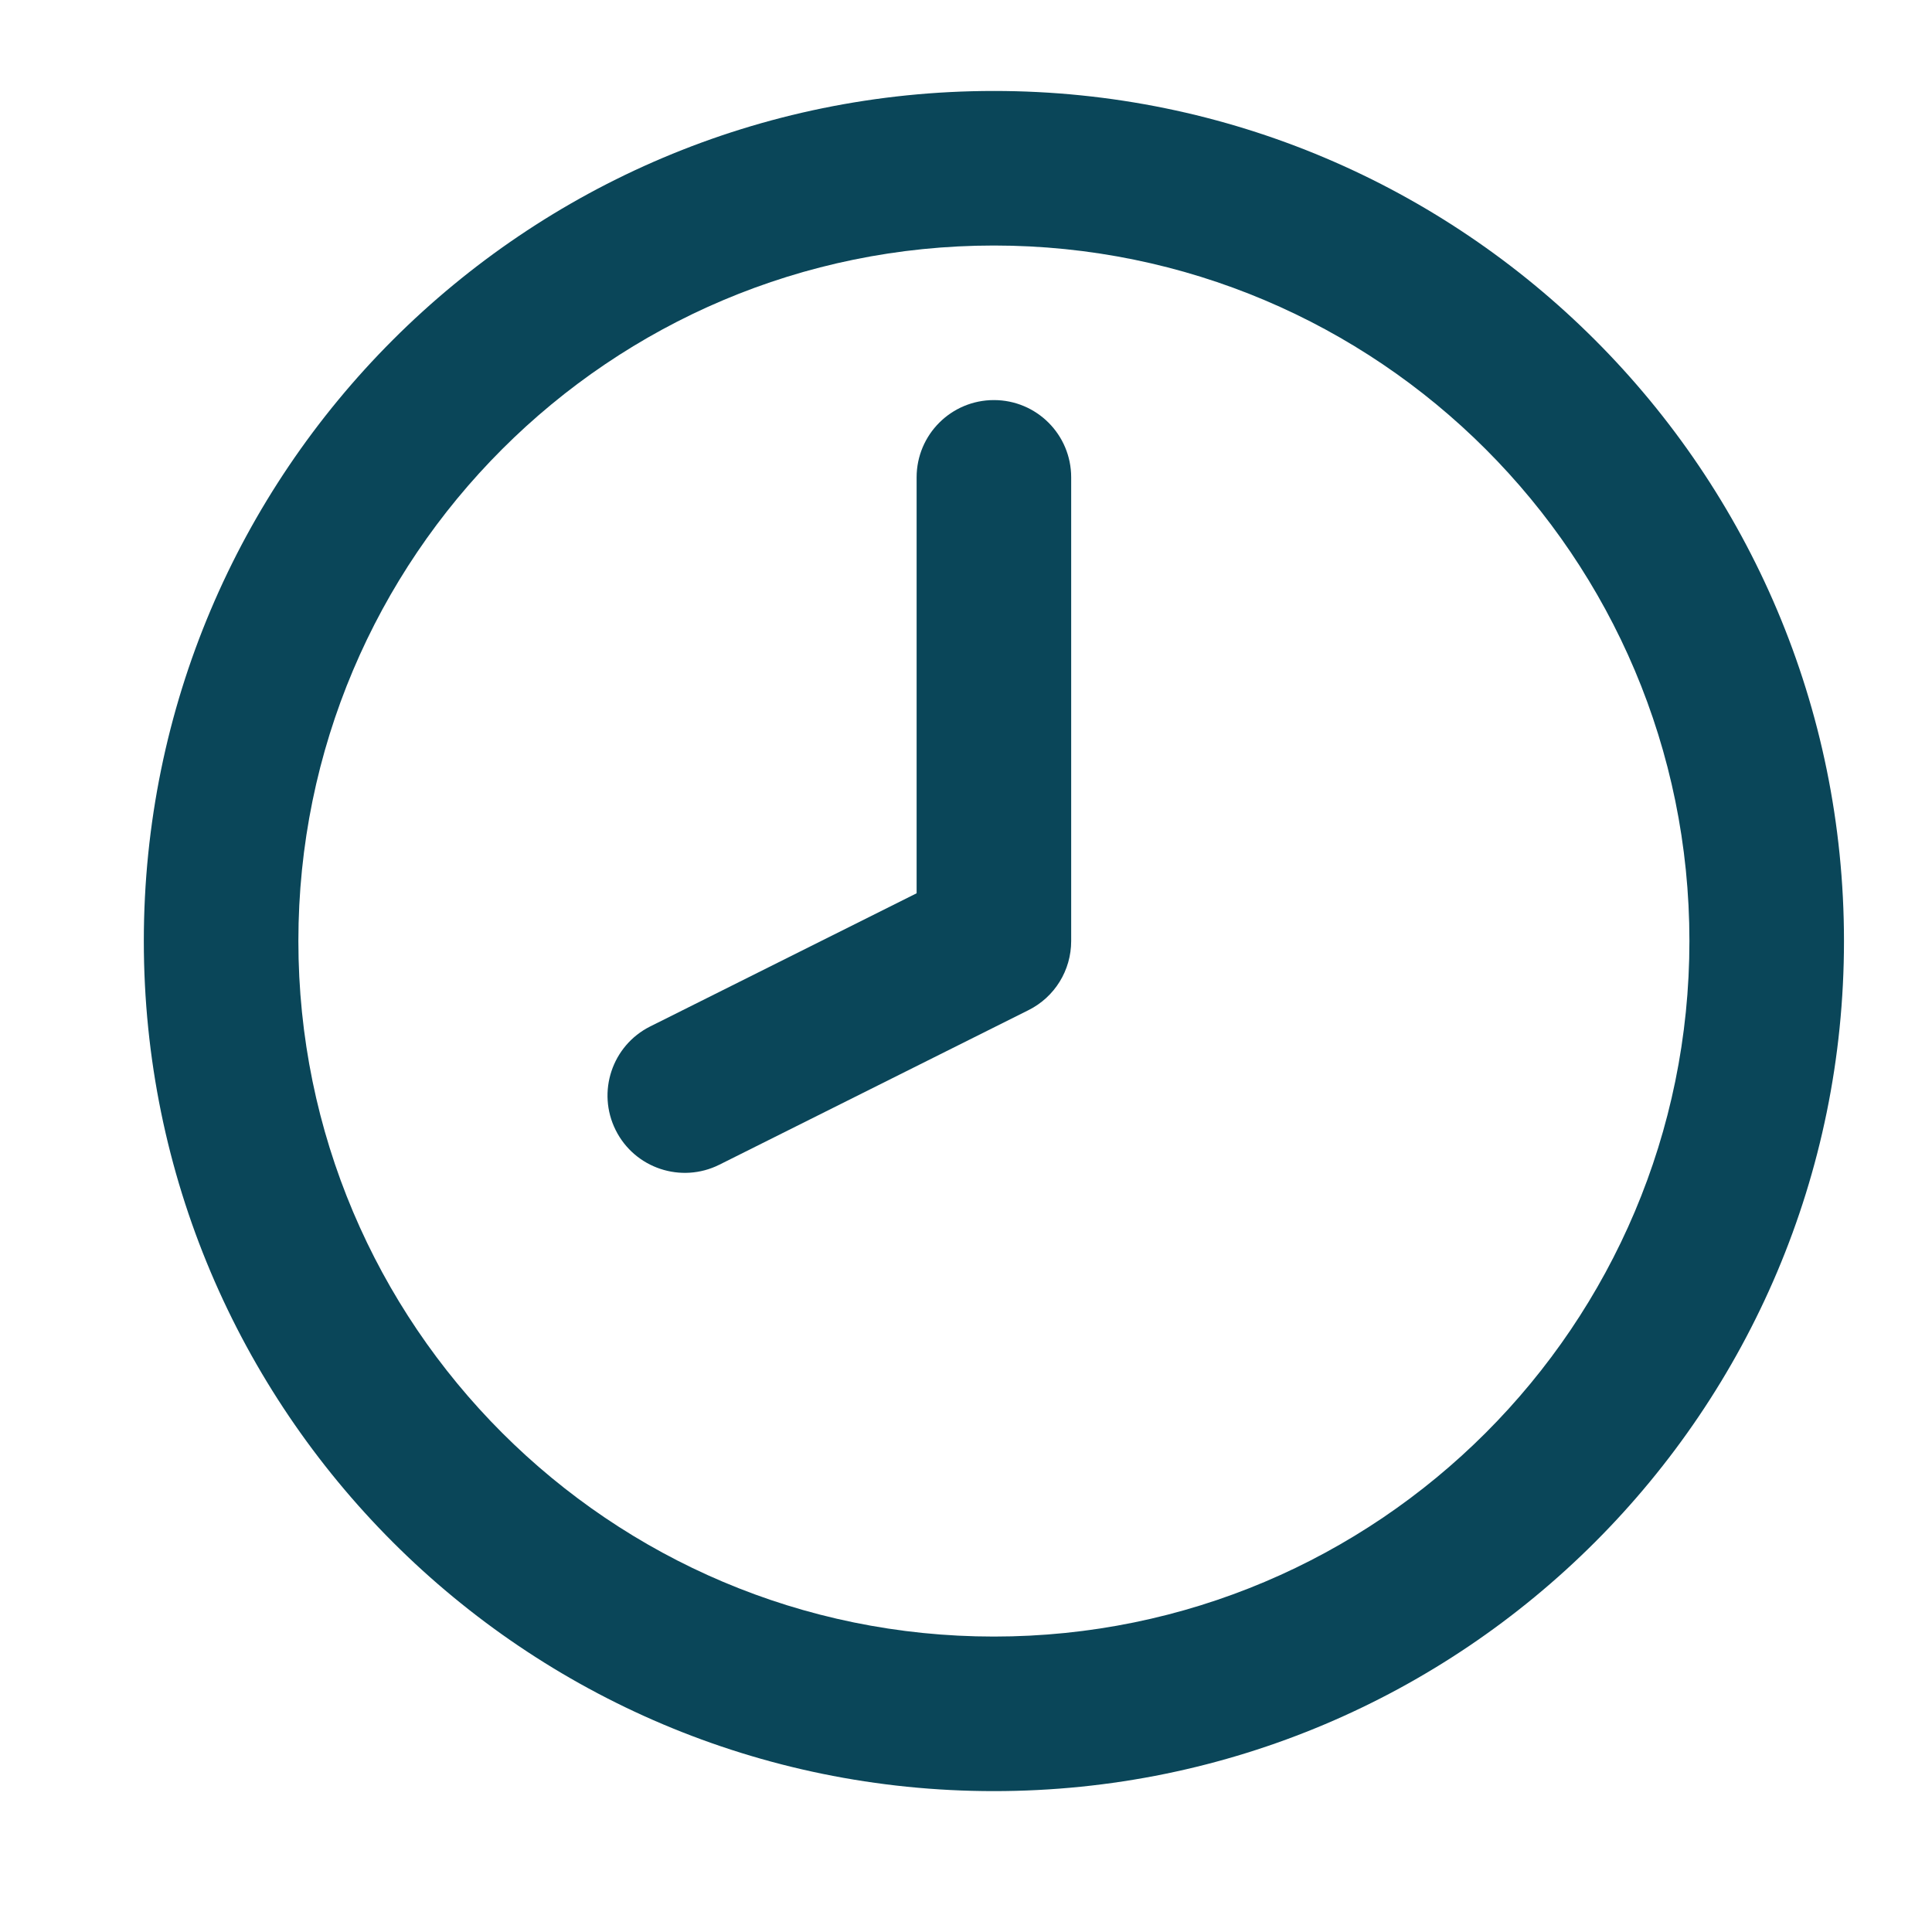
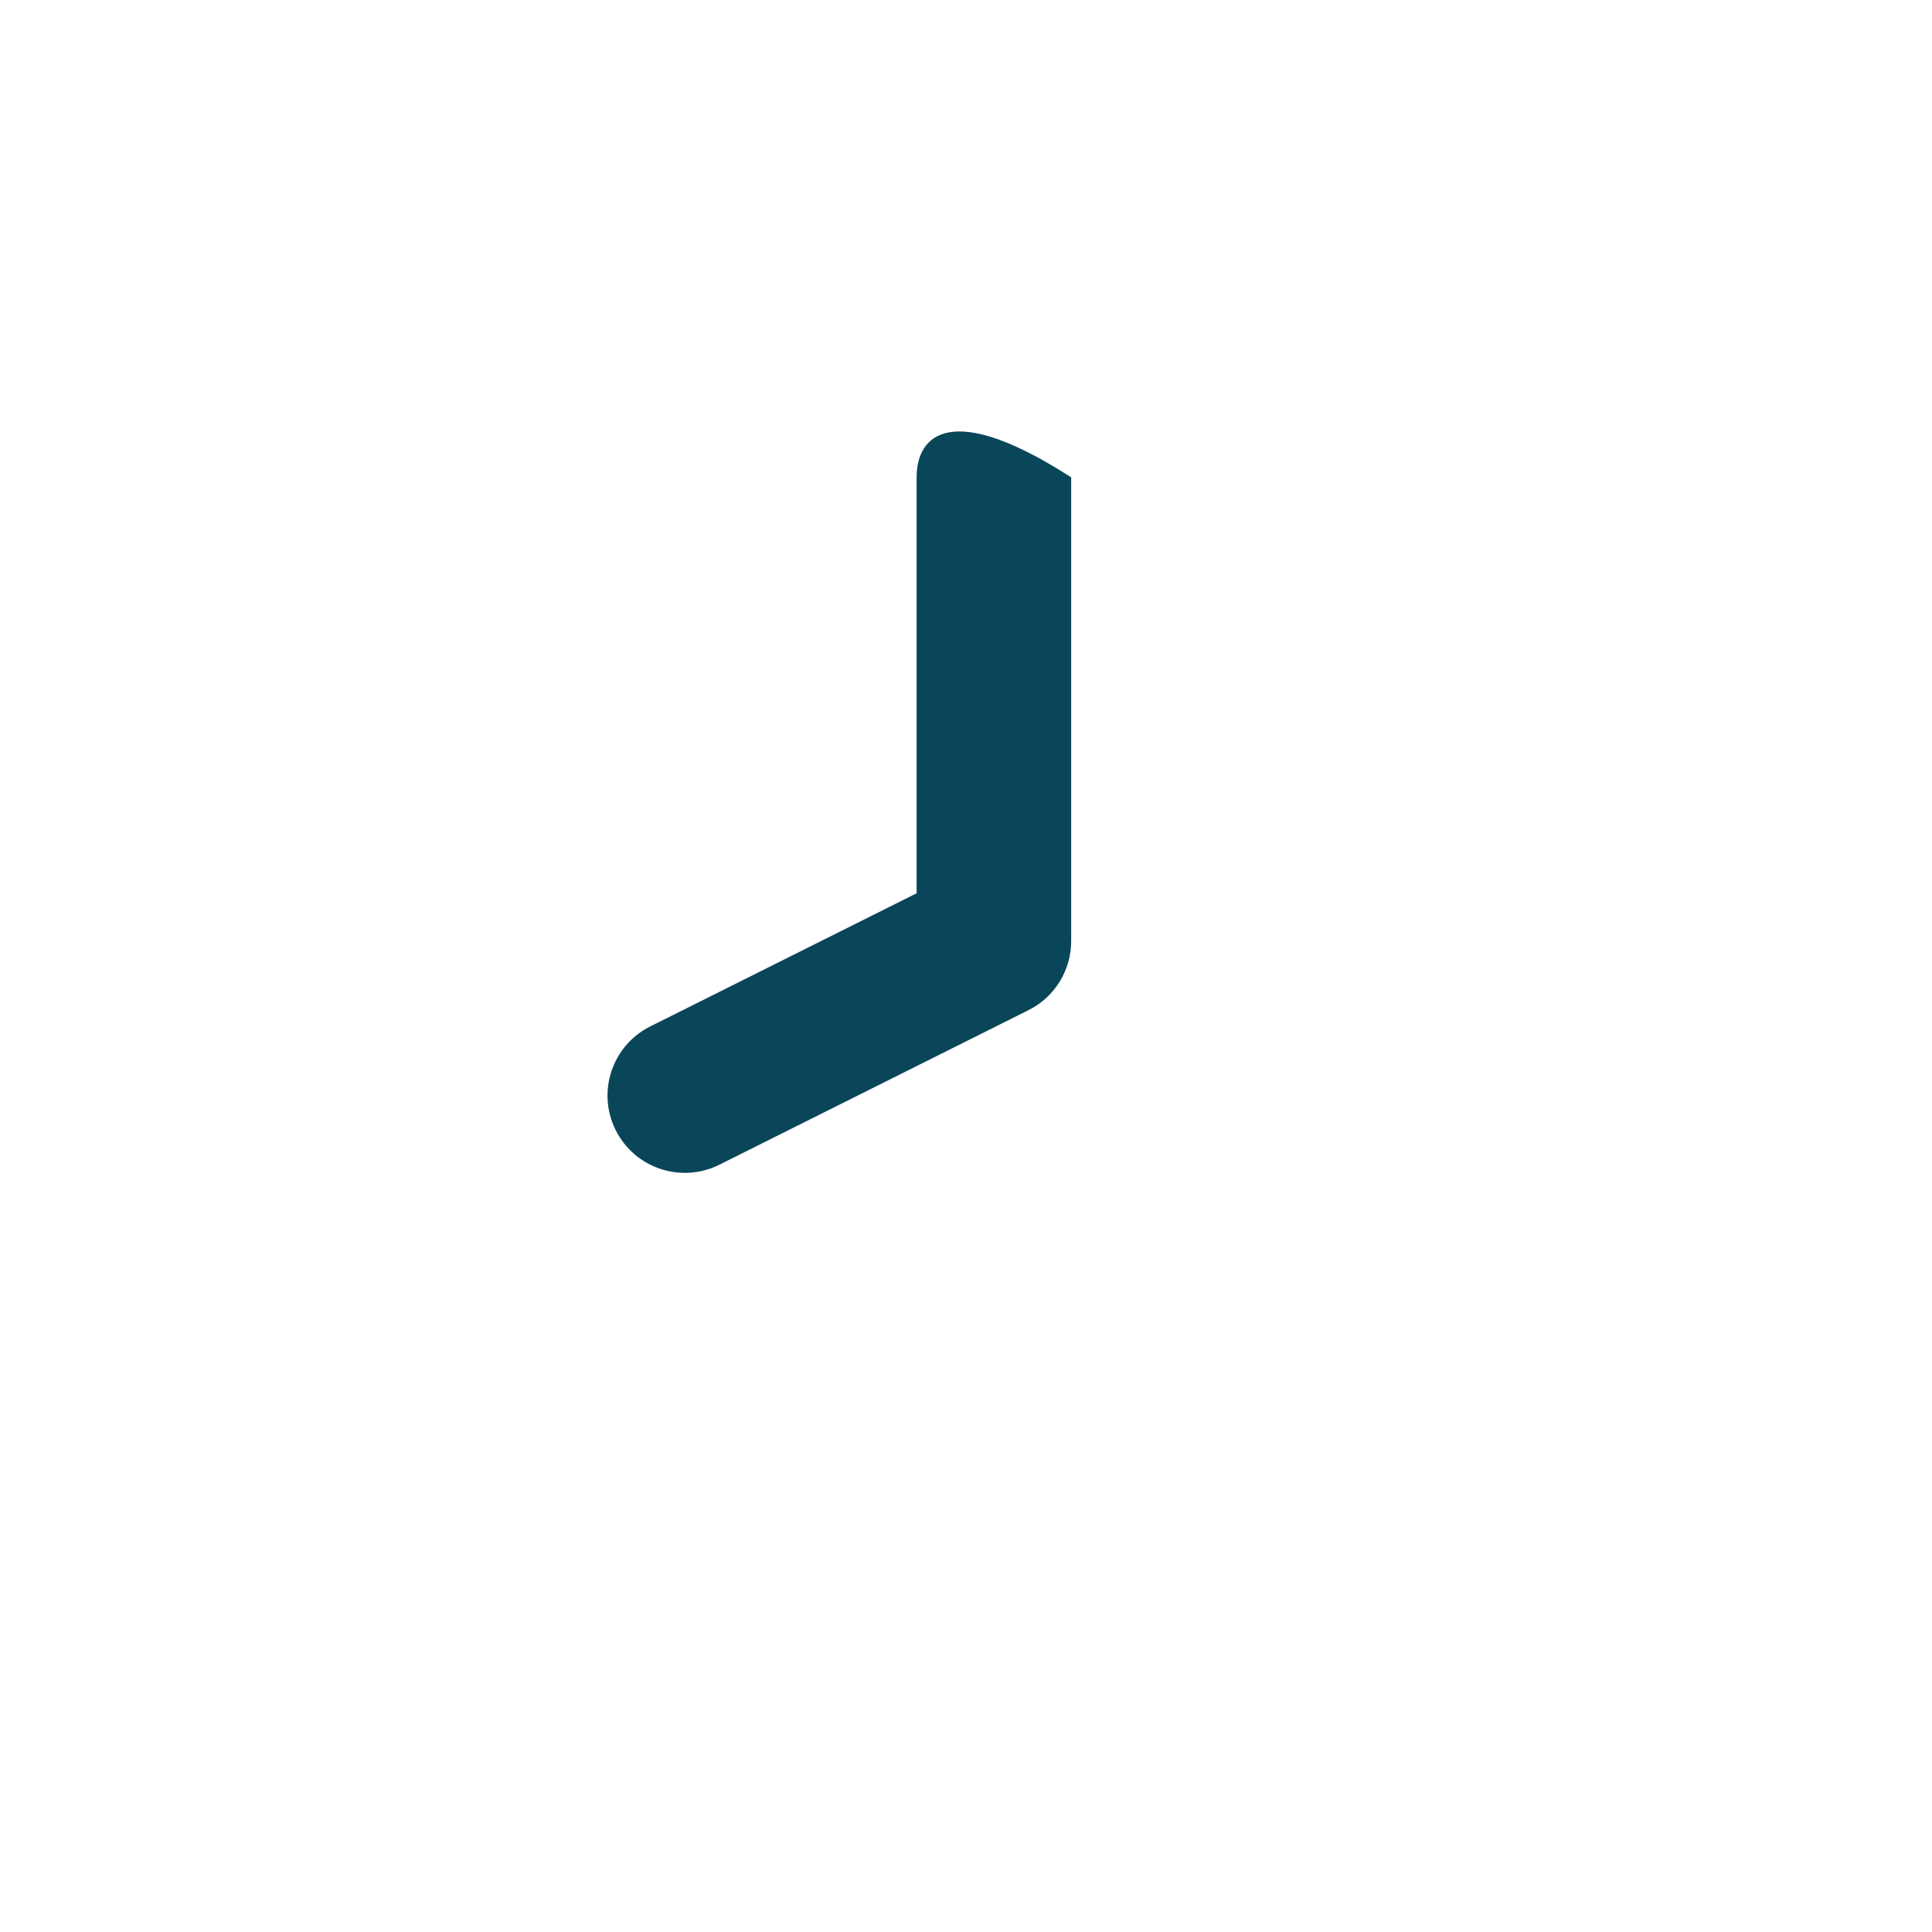
<svg xmlns="http://www.w3.org/2000/svg" width="25" height="25" viewBox="0 0 25 25" fill="none">
-   <path d="M13.861 6.177C13.861 5.624 13.414 5.177 12.861 5.177C12.309 5.177 11.861 5.624 11.861 6.177V11.559L8.414 13.282C7.92 13.529 7.72 14.13 7.967 14.624C8.214 15.118 8.815 15.318 9.309 15.071L13.309 13.071C13.648 12.902 13.861 12.556 13.861 12.177V6.177Z" fill="#0A4659" />
-   <path fill-rule="evenodd" clip-rule="evenodd" d="M12.861 1.177C6.786 1.177 1.861 6.102 1.861 12.177C1.861 18.252 6.786 23.177 12.861 23.177C18.936 23.177 23.861 18.252 23.861 12.177C23.861 6.102 18.936 1.177 12.861 1.177ZM3.861 12.177C3.861 7.206 7.891 3.177 12.861 3.177C17.832 3.177 21.861 7.206 21.861 12.177C21.861 17.147 17.832 21.177 12.861 21.177C7.891 21.177 3.861 17.147 3.861 12.177Z" fill="#0A4659" />
+   <path d="M13.861 6.177C12.309 5.177 11.861 5.624 11.861 6.177V11.559L8.414 13.282C7.92 13.529 7.72 14.13 7.967 14.624C8.214 15.118 8.815 15.318 9.309 15.071L13.309 13.071C13.648 12.902 13.861 12.556 13.861 12.177V6.177Z" fill="#0A4659" />
</svg>